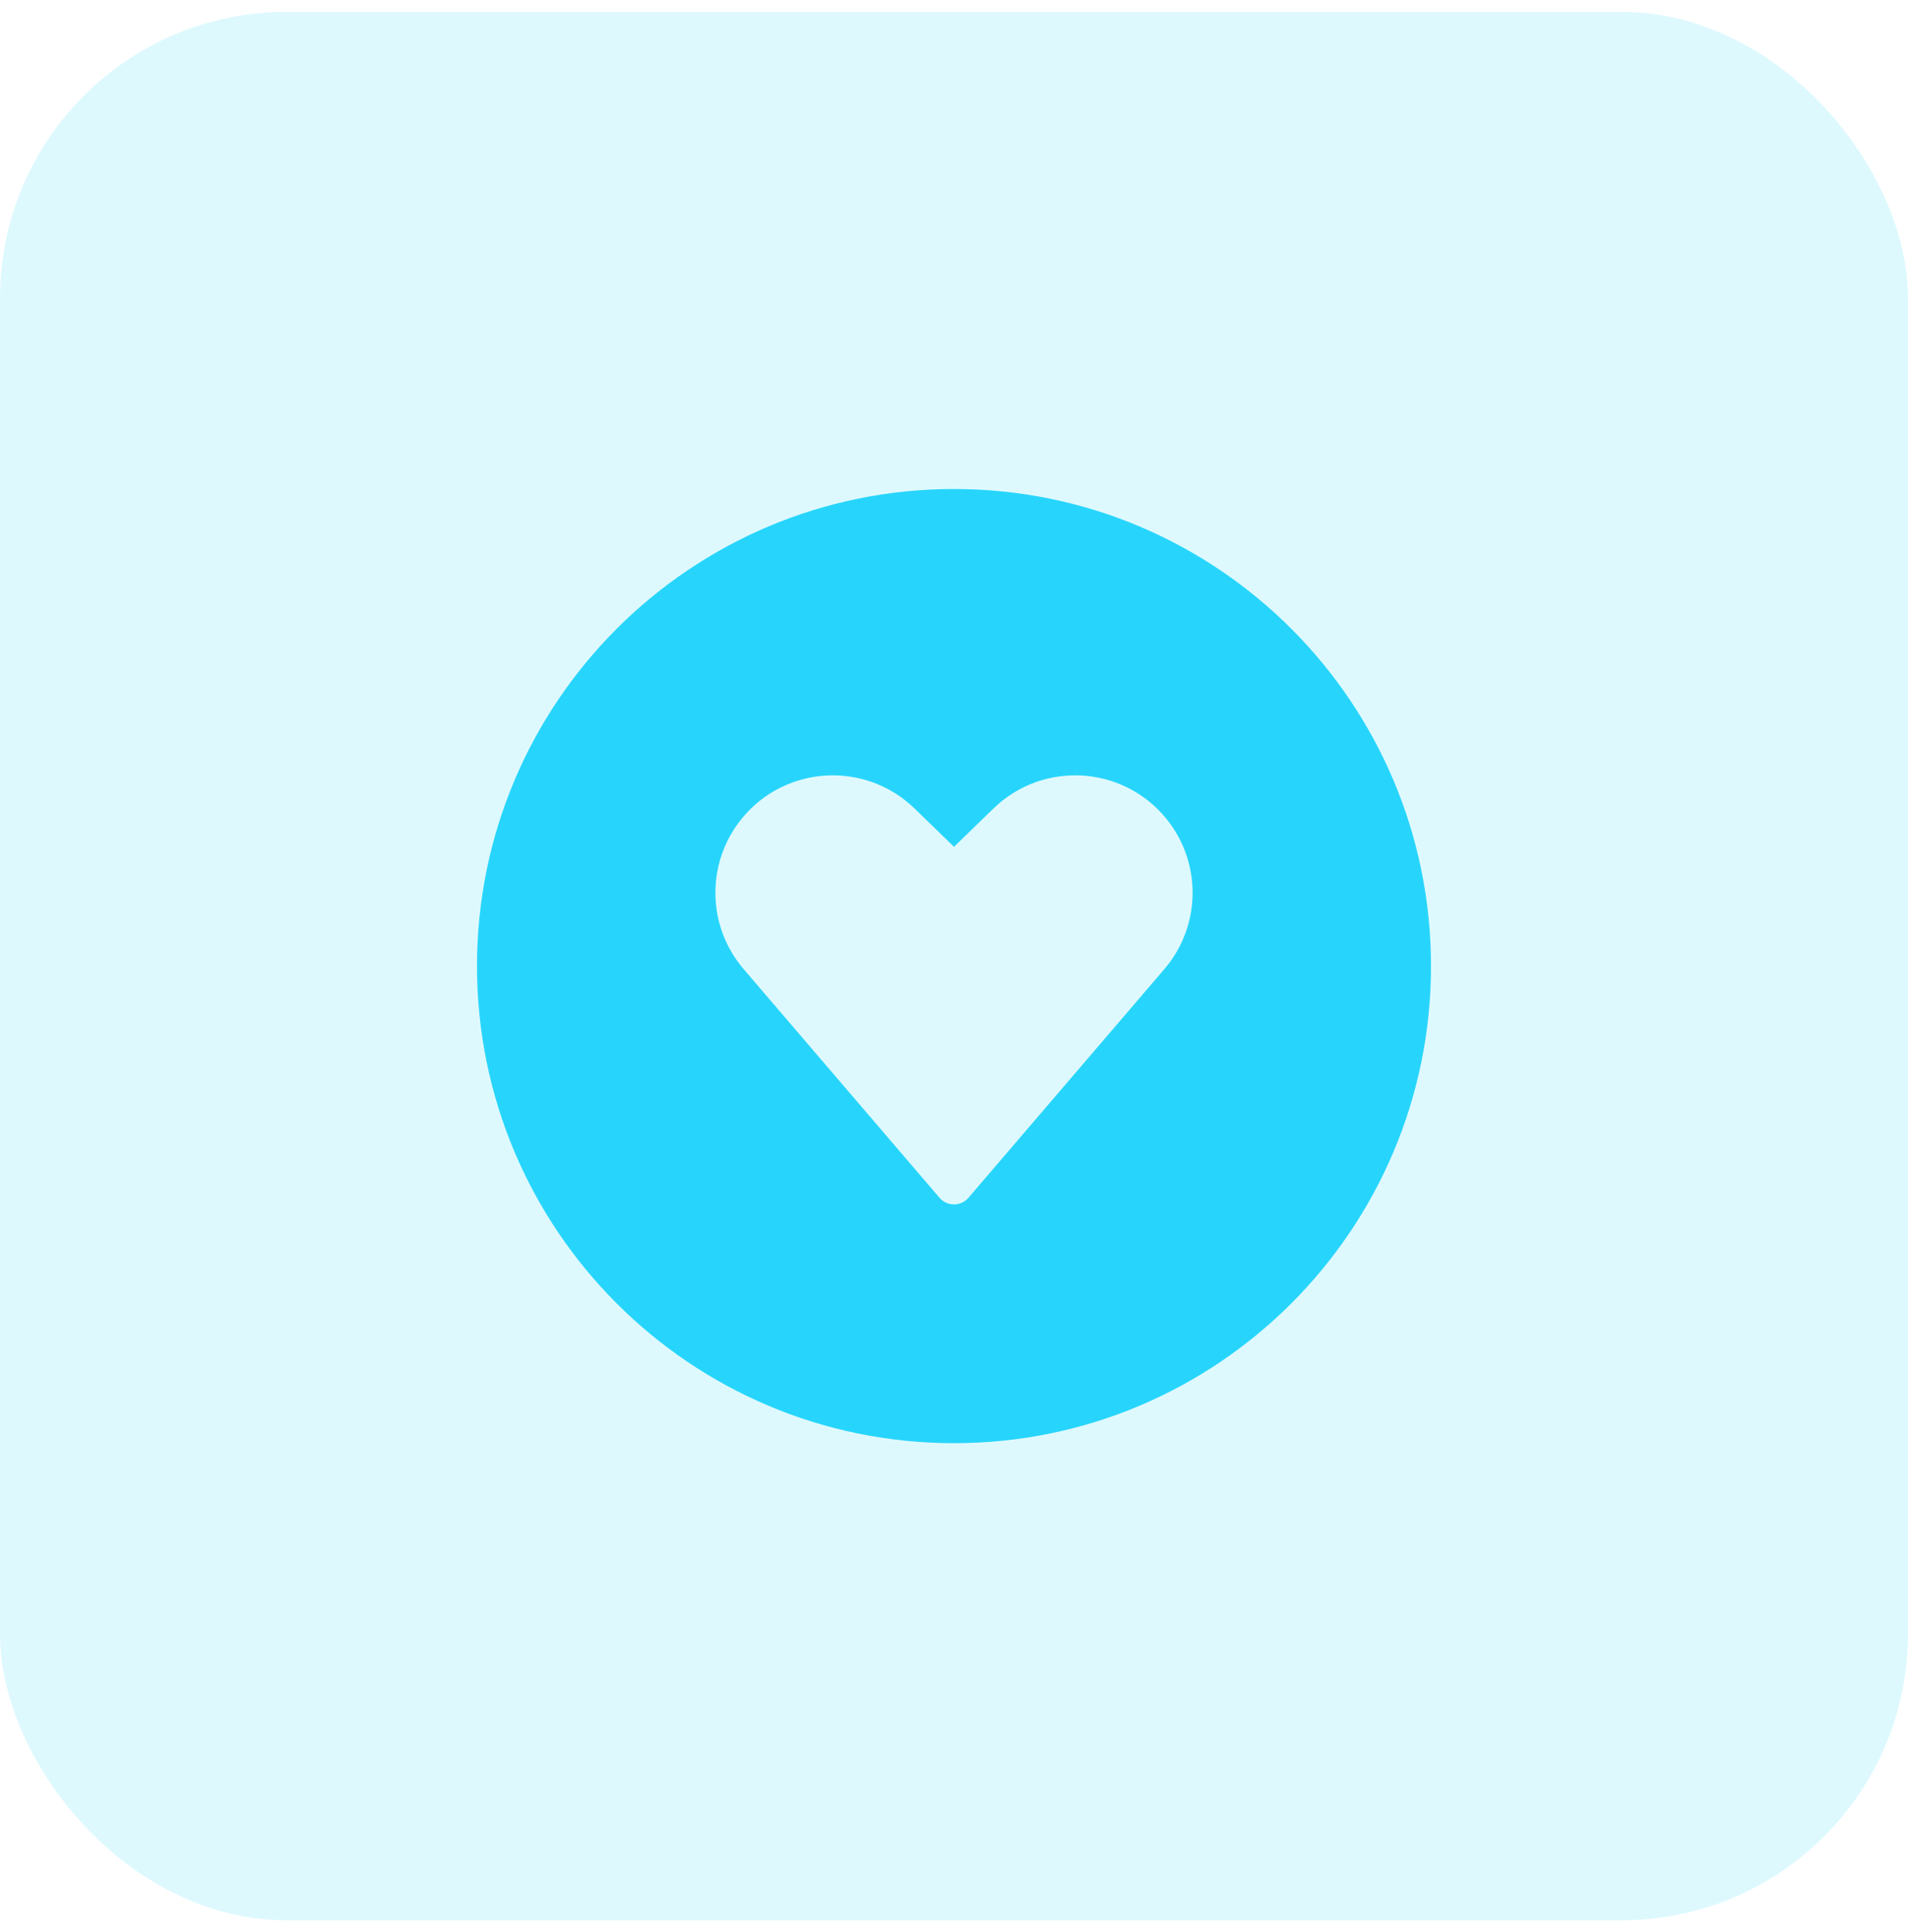
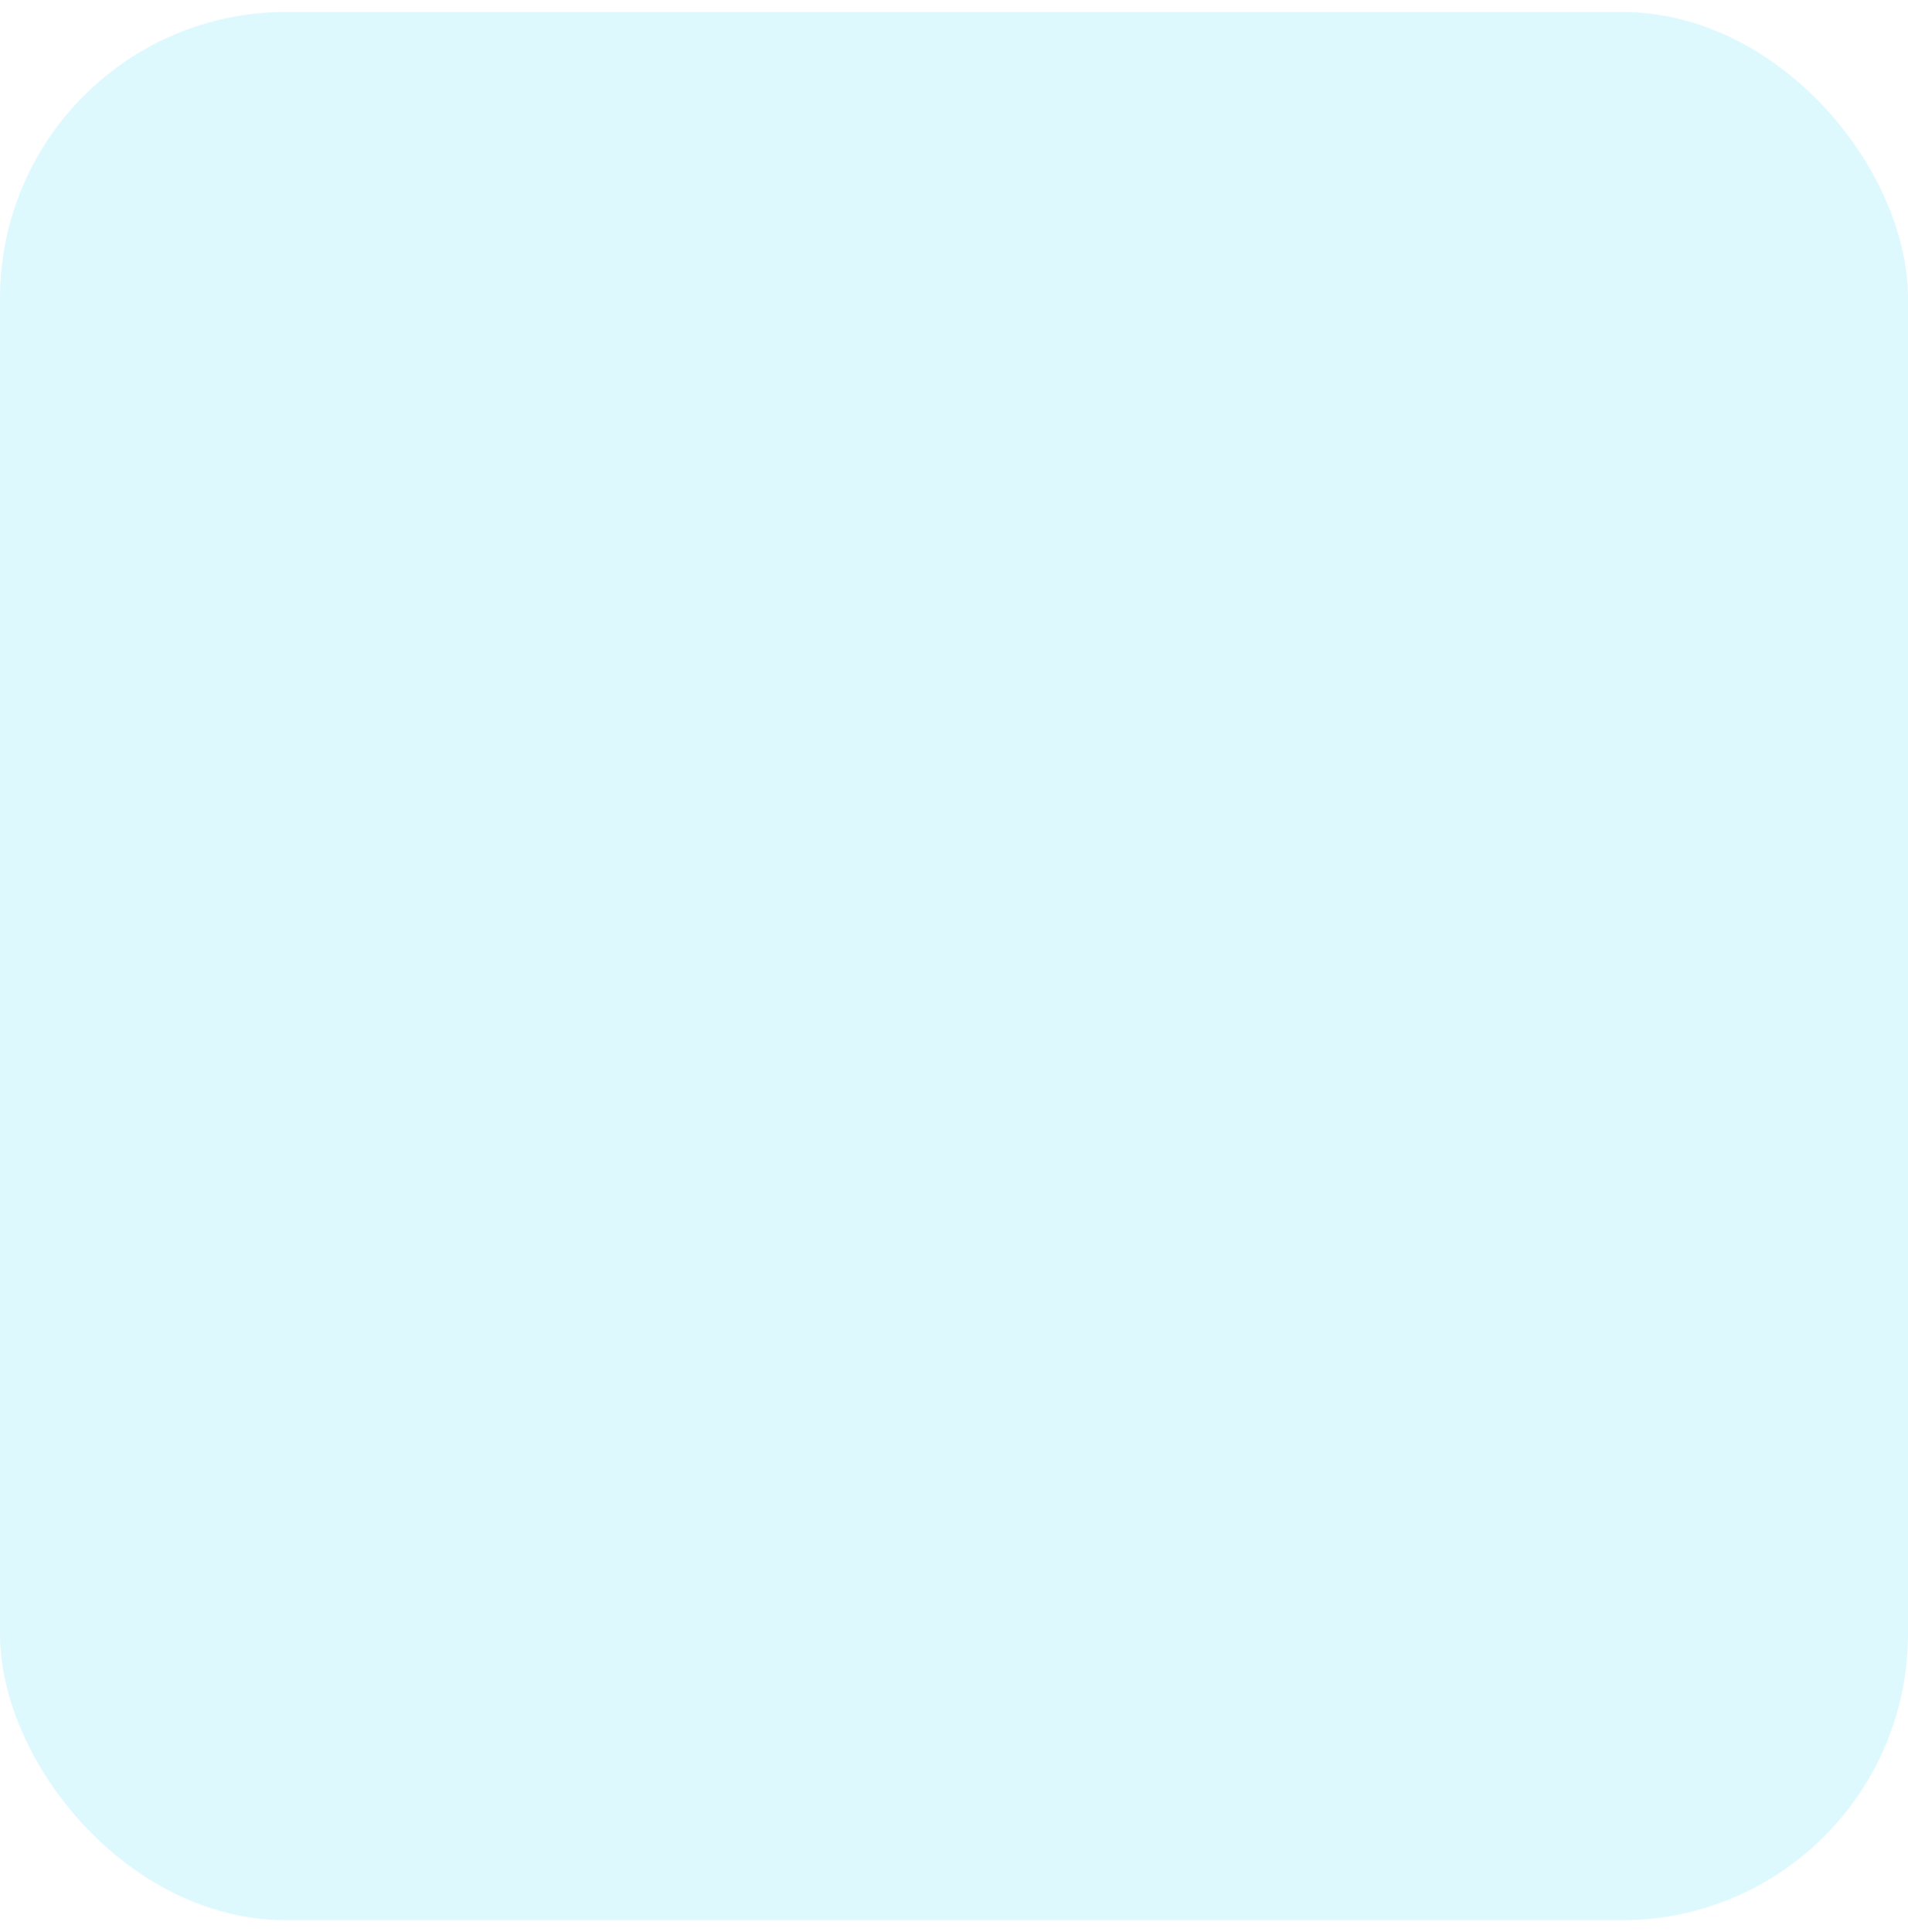
<svg xmlns="http://www.w3.org/2000/svg" width="80" height="81" viewBox="0 0 80 81" fill="none">
  <rect y="0.5" width="80" height="80" rx="12" fill="#27D5FC" fill-opacity="0.15" />
-   <path d="M40 60.5C51.046 60.5 60 51.546 60 40.5C60 29.454 51.046 20.5 40 20.5C28.954 20.5 20 29.454 20 40.5C20 51.546 28.954 60.5 40 60.5ZM39.392 50.211L31.18 40.627C29.629 38.817 29.598 36.156 31.107 34.31C32.932 32.078 36.277 31.885 38.346 33.894L40 35.499L41.654 33.894C43.723 31.885 47.068 32.078 48.893 34.31C50.401 36.156 50.371 38.818 48.819 40.628L40.607 50.211C40.288 50.584 39.711 50.584 39.392 50.211Z" fill="#27D5FC" />
</svg>